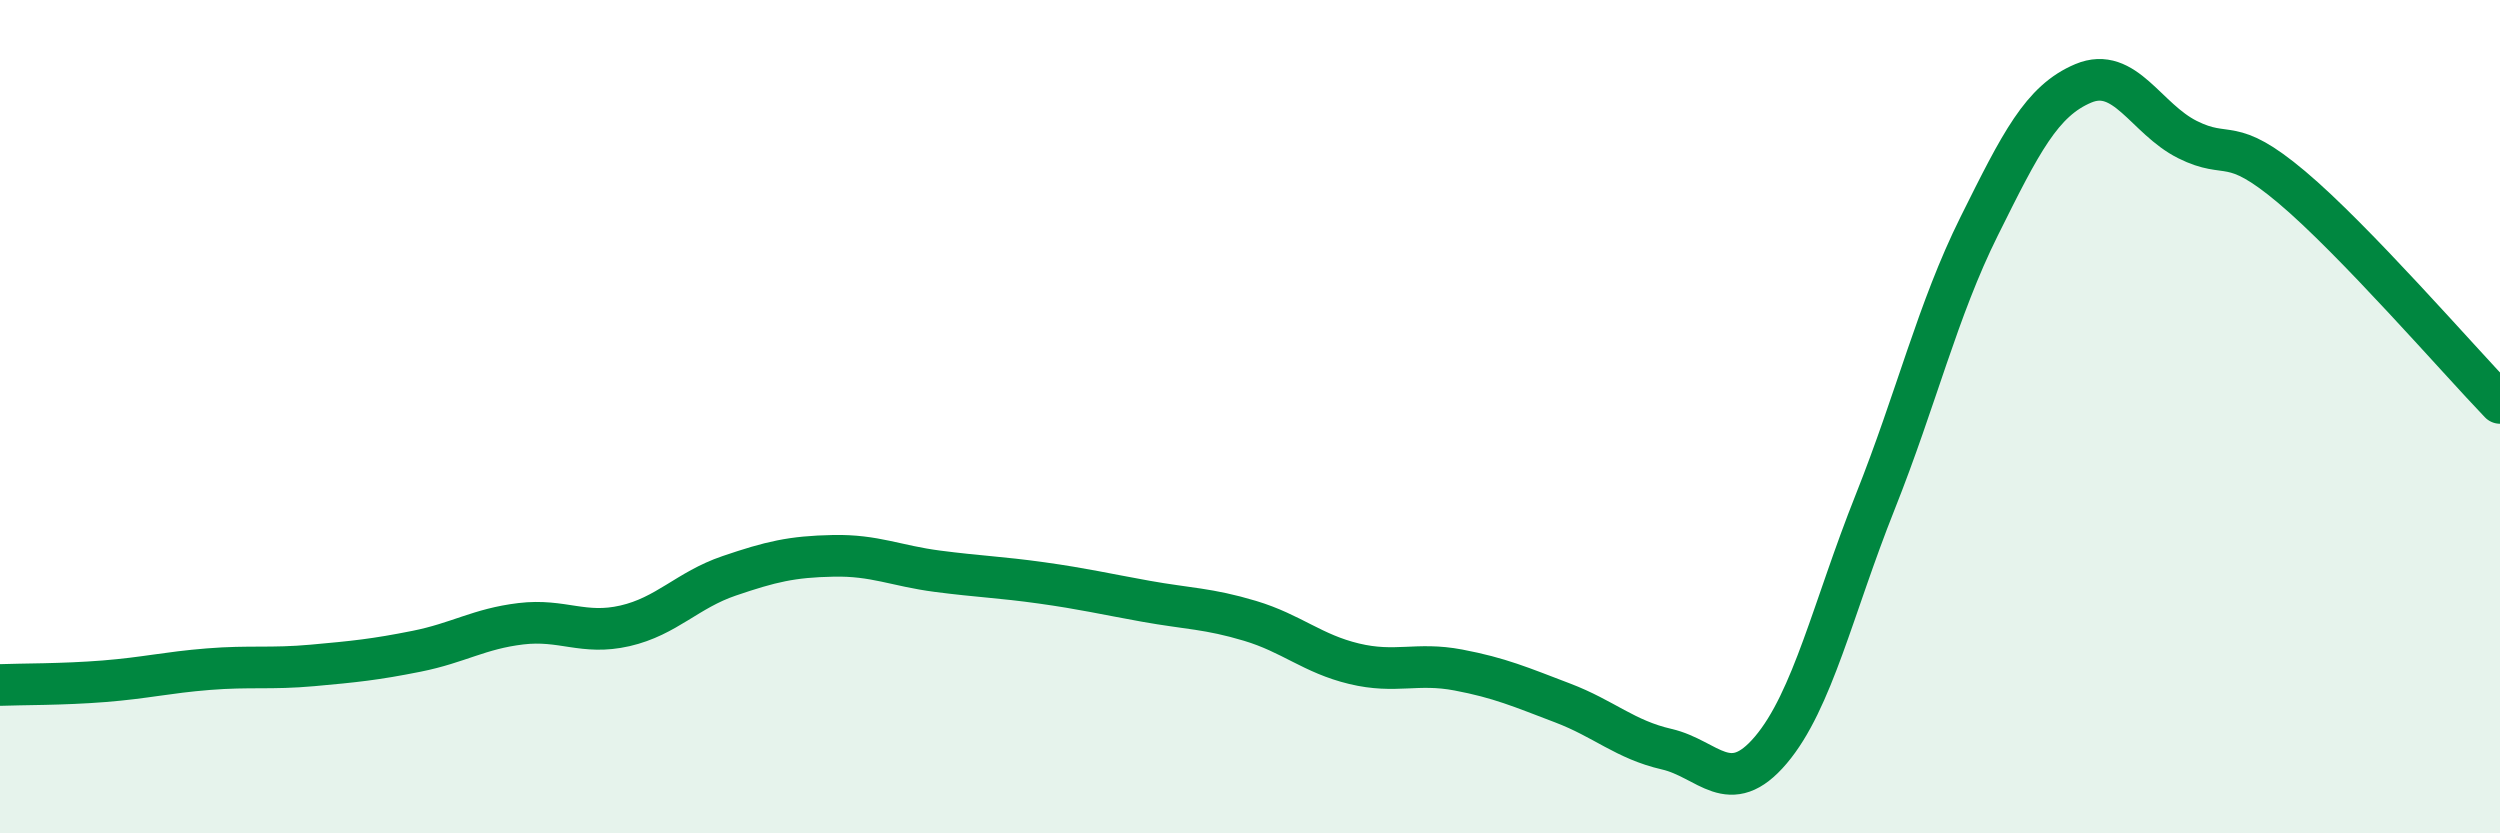
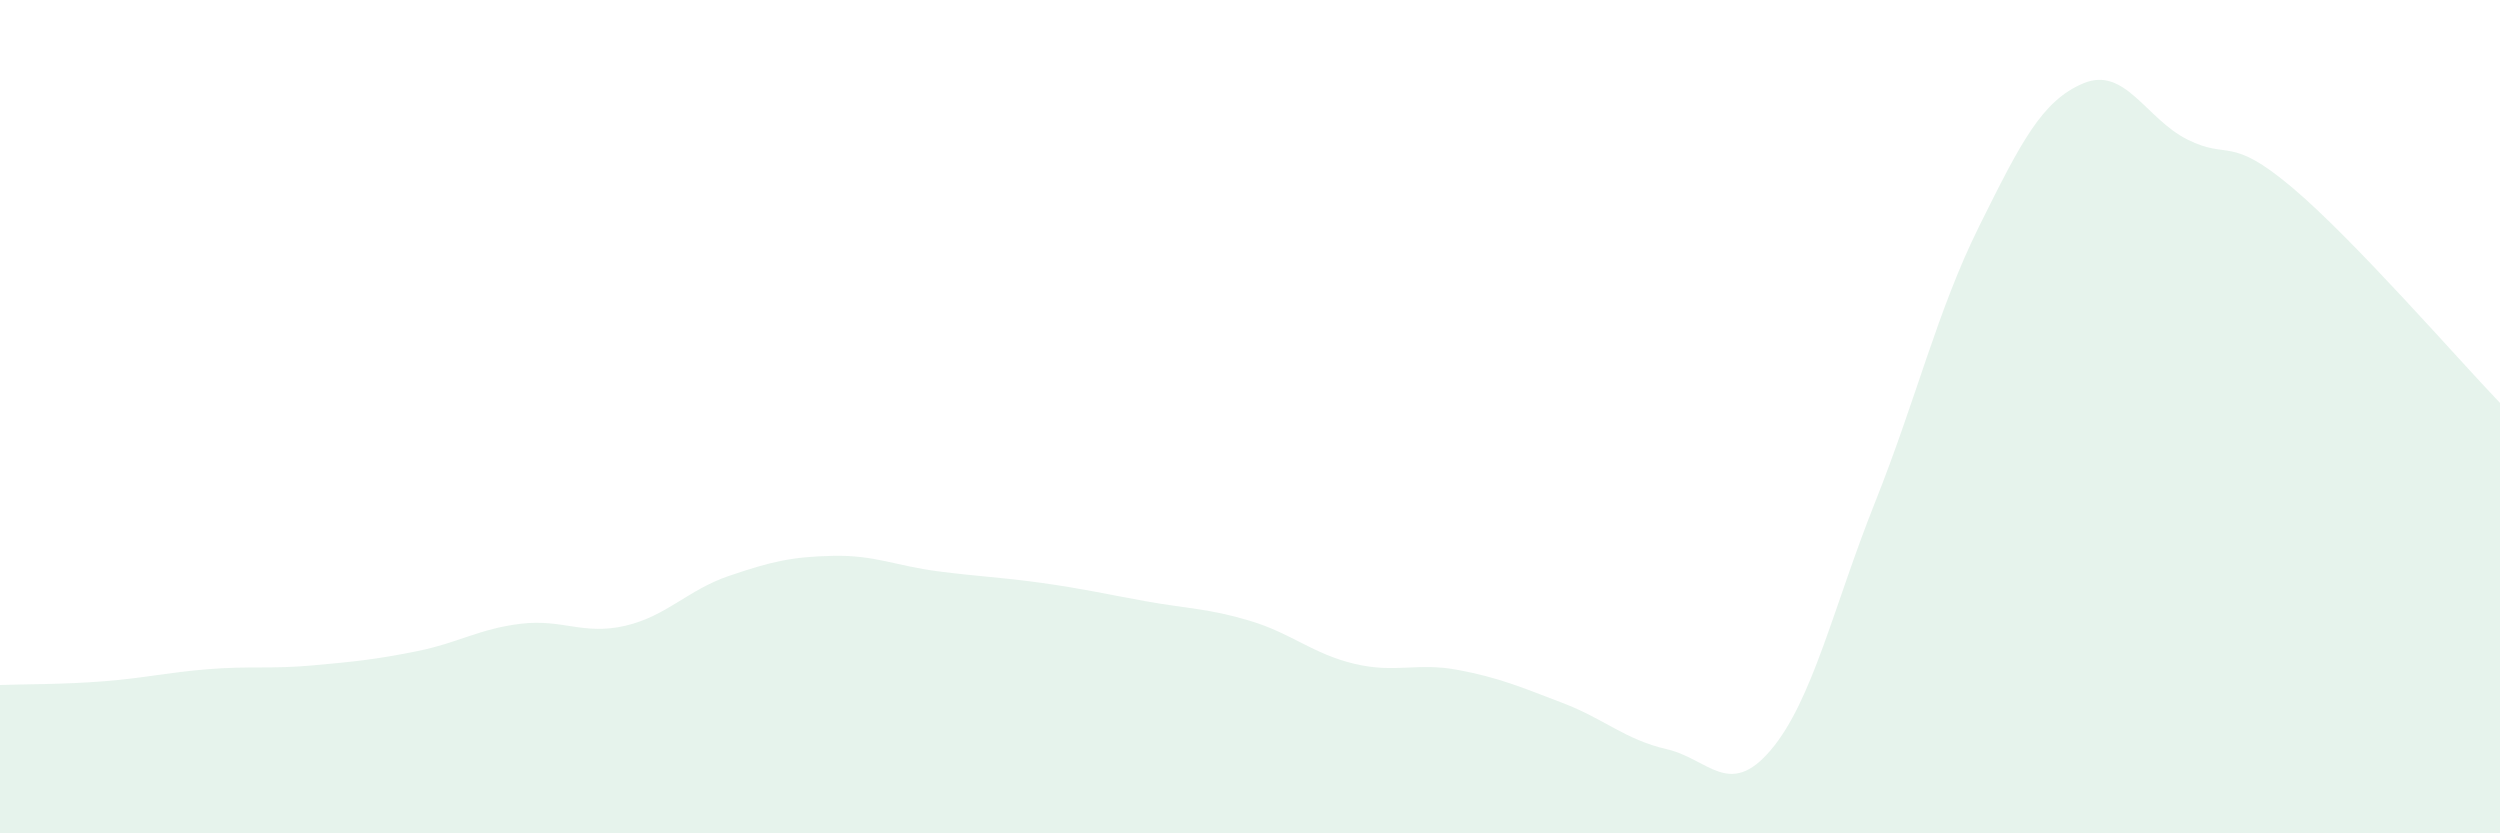
<svg xmlns="http://www.w3.org/2000/svg" width="60" height="20" viewBox="0 0 60 20">
  <path d="M 0,16.44 C 0.5,16.42 1.5,16.43 2.5,16.35 C 3.5,16.27 4,16.14 5,16.06 C 6,15.98 6.5,16.06 7.5,15.97 C 8.5,15.88 9,15.83 10,15.63 C 11,15.43 11.5,15.09 12.5,14.97 C 13.5,14.85 14,15.25 15,15.02 C 16,14.79 16.5,14.16 17.5,13.82 C 18.5,13.48 19,13.36 20,13.34 C 21,13.32 21.5,13.58 22.5,13.71 C 23.5,13.84 24,13.85 25,13.99 C 26,14.13 26.5,14.25 27.5,14.43 C 28.5,14.61 29,14.6 30,14.9 C 31,15.2 31.5,15.69 32.5,15.93 C 33.5,16.17 34,15.89 35,16.08 C 36,16.27 36.5,16.49 37.5,16.87 C 38.5,17.25 39,17.75 40,17.98 C 41,18.21 41.5,19.18 42.5,18 C 43.5,16.82 44,14.57 45,12.06 C 46,9.55 46.5,7.44 47.5,5.43 C 48.5,3.42 49,2.42 50,2 C 51,1.58 51.5,2.85 52.5,3.35 C 53.5,3.85 53.5,3.23 55,4.49 C 56.5,5.75 59,8.63 60,9.67L60 20L0 20Z" fill="#008740" opacity="0.1" stroke-linecap="round" stroke-linejoin="round" />
-   <path d="M 0,16.44 C 0.5,16.42 1.5,16.43 2.5,16.35 C 3.5,16.27 4,16.14 5,16.06 C 6,15.98 6.5,16.06 7.5,15.97 C 8.5,15.88 9,15.83 10,15.63 C 11,15.43 11.5,15.09 12.5,14.97 C 13.5,14.85 14,15.25 15,15.02 C 16,14.79 16.5,14.16 17.5,13.82 C 18.5,13.48 19,13.36 20,13.34 C 21,13.32 21.5,13.58 22.5,13.71 C 23.5,13.84 24,13.85 25,13.99 C 26,14.13 26.5,14.25 27.5,14.43 C 28.5,14.61 29,14.6 30,14.9 C 31,15.2 31.5,15.69 32.5,15.93 C 33.5,16.17 34,15.89 35,16.08 C 36,16.27 36.5,16.49 37.5,16.87 C 38.5,17.25 39,17.75 40,17.98 C 41,18.21 41.5,19.18 42.5,18 C 43.5,16.82 44,14.57 45,12.06 C 46,9.55 46.5,7.44 47.5,5.43 C 48.5,3.42 49,2.42 50,2 C 51,1.58 51.5,2.85 52.5,3.35 C 53.5,3.85 53.5,3.23 55,4.49 C 56.5,5.75 59,8.63 60,9.67" stroke="#008740" stroke-width="1" fill="none" stroke-linecap="round" stroke-linejoin="round" />
</svg>